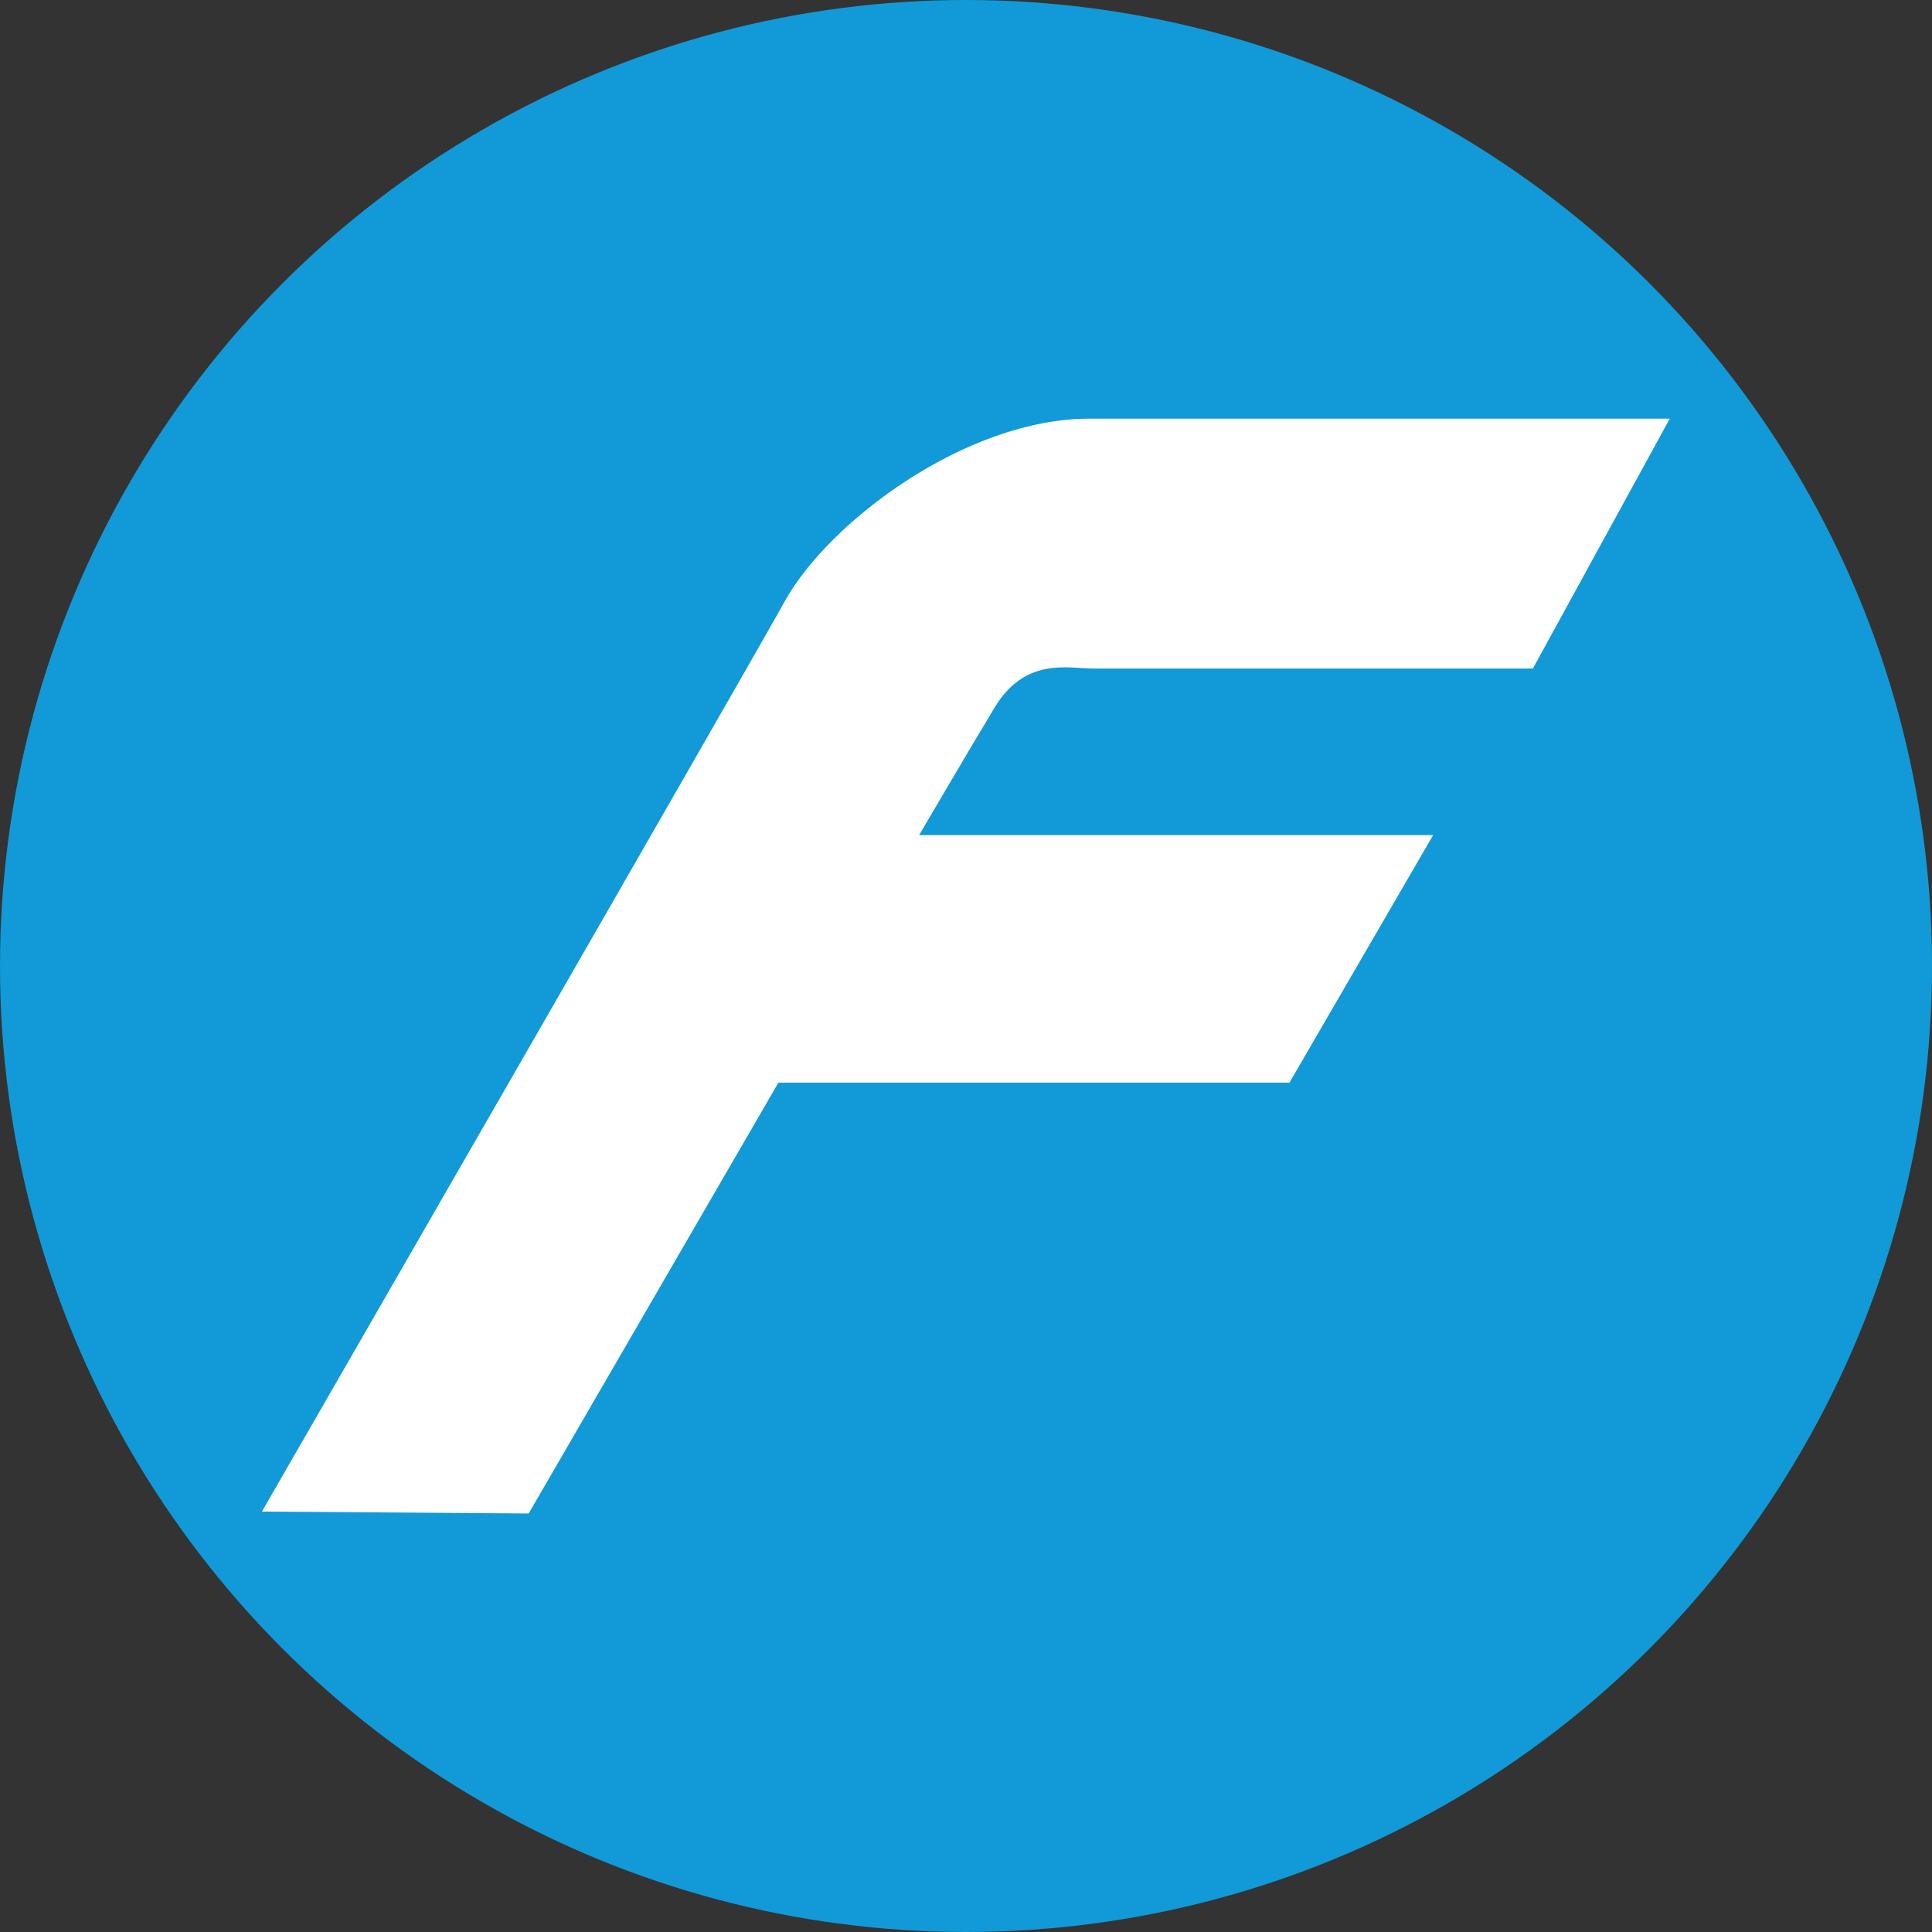
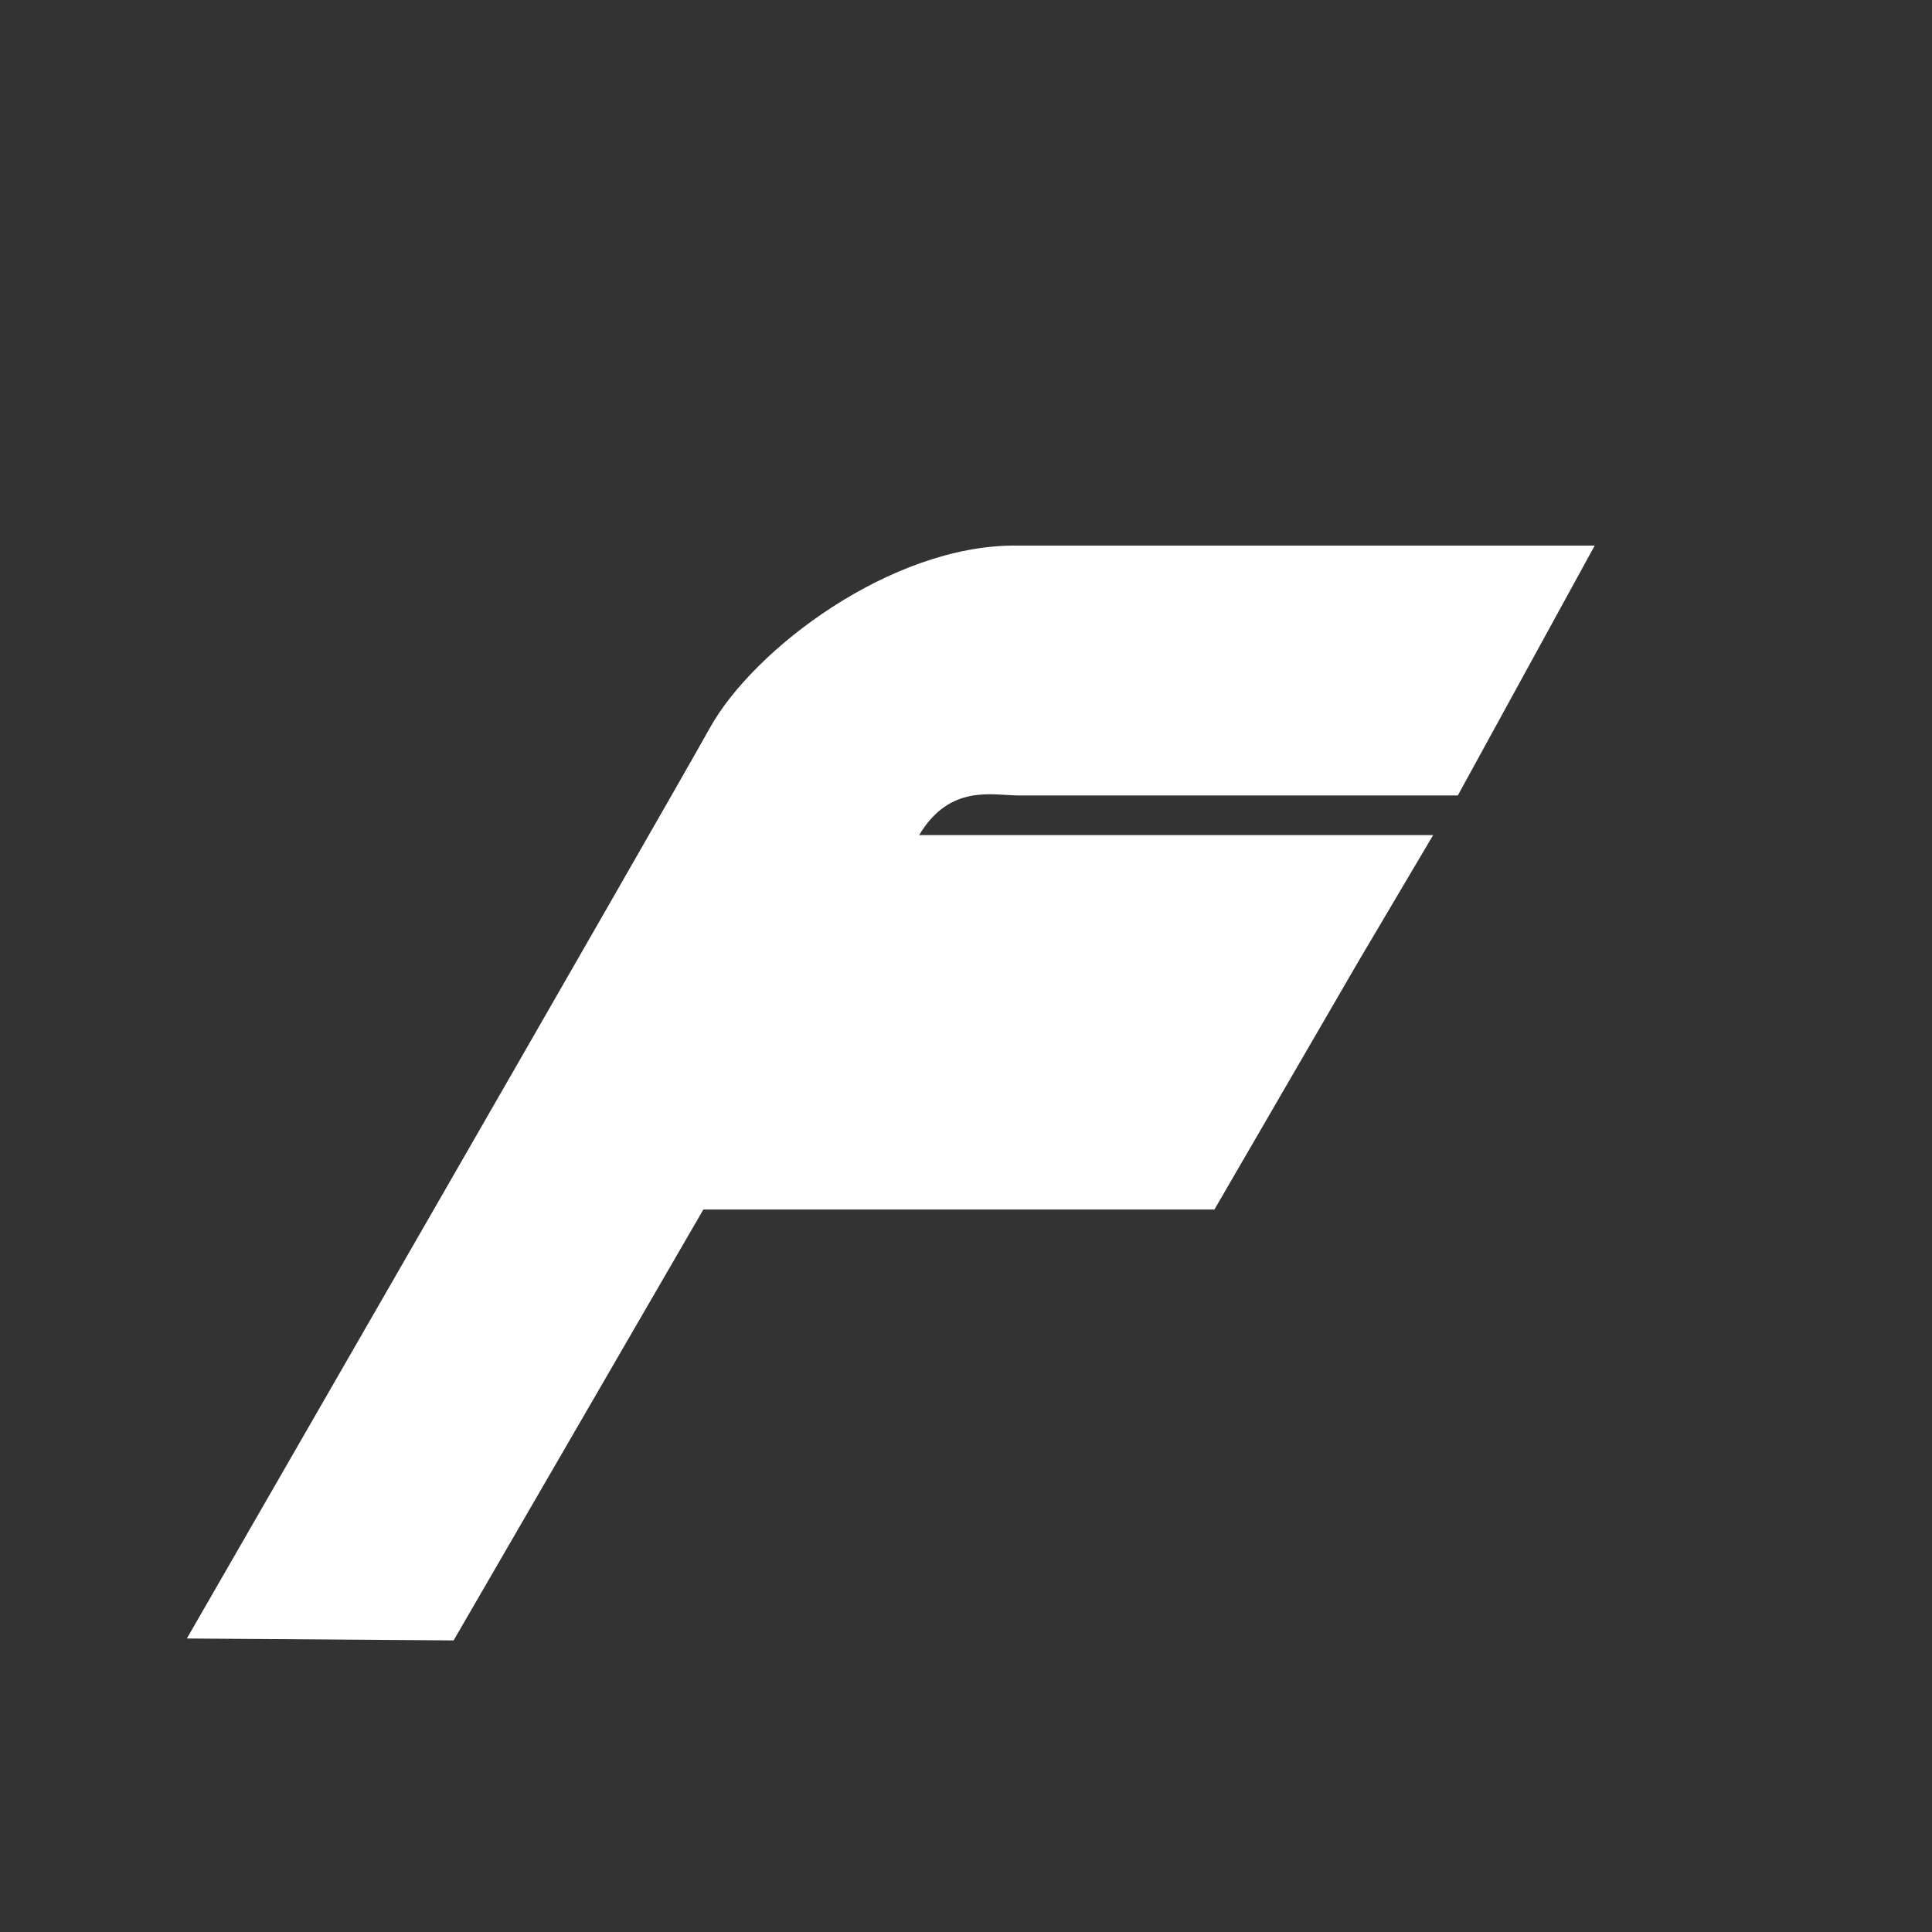
<svg xmlns="http://www.w3.org/2000/svg" id="Capa_2" viewBox="0 0 131.52 131.52">
  <rect x="0" y="0" width="131.52" height="131.52" fill="#333333" stroke="none" />
  <g id="Capa_1-2">
-     <circle cx="65.76" cy="65.76" r="65.76" style="fill:#119ad7;" />
-     <path d="m97.56,56.85h-34.99s3-5.13,5.11-8.64c2.1-3.51,4.99-2.7,6.79-2.7h29.88l9.32-17.01h-39.5c-8.42,0-17.74,7.02-20.74,12.42-3,5.4-35.6,61.98-35.6,61.98l18.16.13,17-29.33h34.79l9.78-16.85Z" style="fill:#fff;" />
+     <path d="m97.56,56.85h-34.99c2.1-3.51,4.99-2.7,6.79-2.7h29.88l9.32-17.01h-39.5c-8.42,0-17.74,7.02-20.74,12.42-3,5.4-35.6,61.98-35.6,61.98l18.16.13,17-29.33h34.79l9.78-16.85Z" style="fill:#fff;" />
  </g>
</svg>